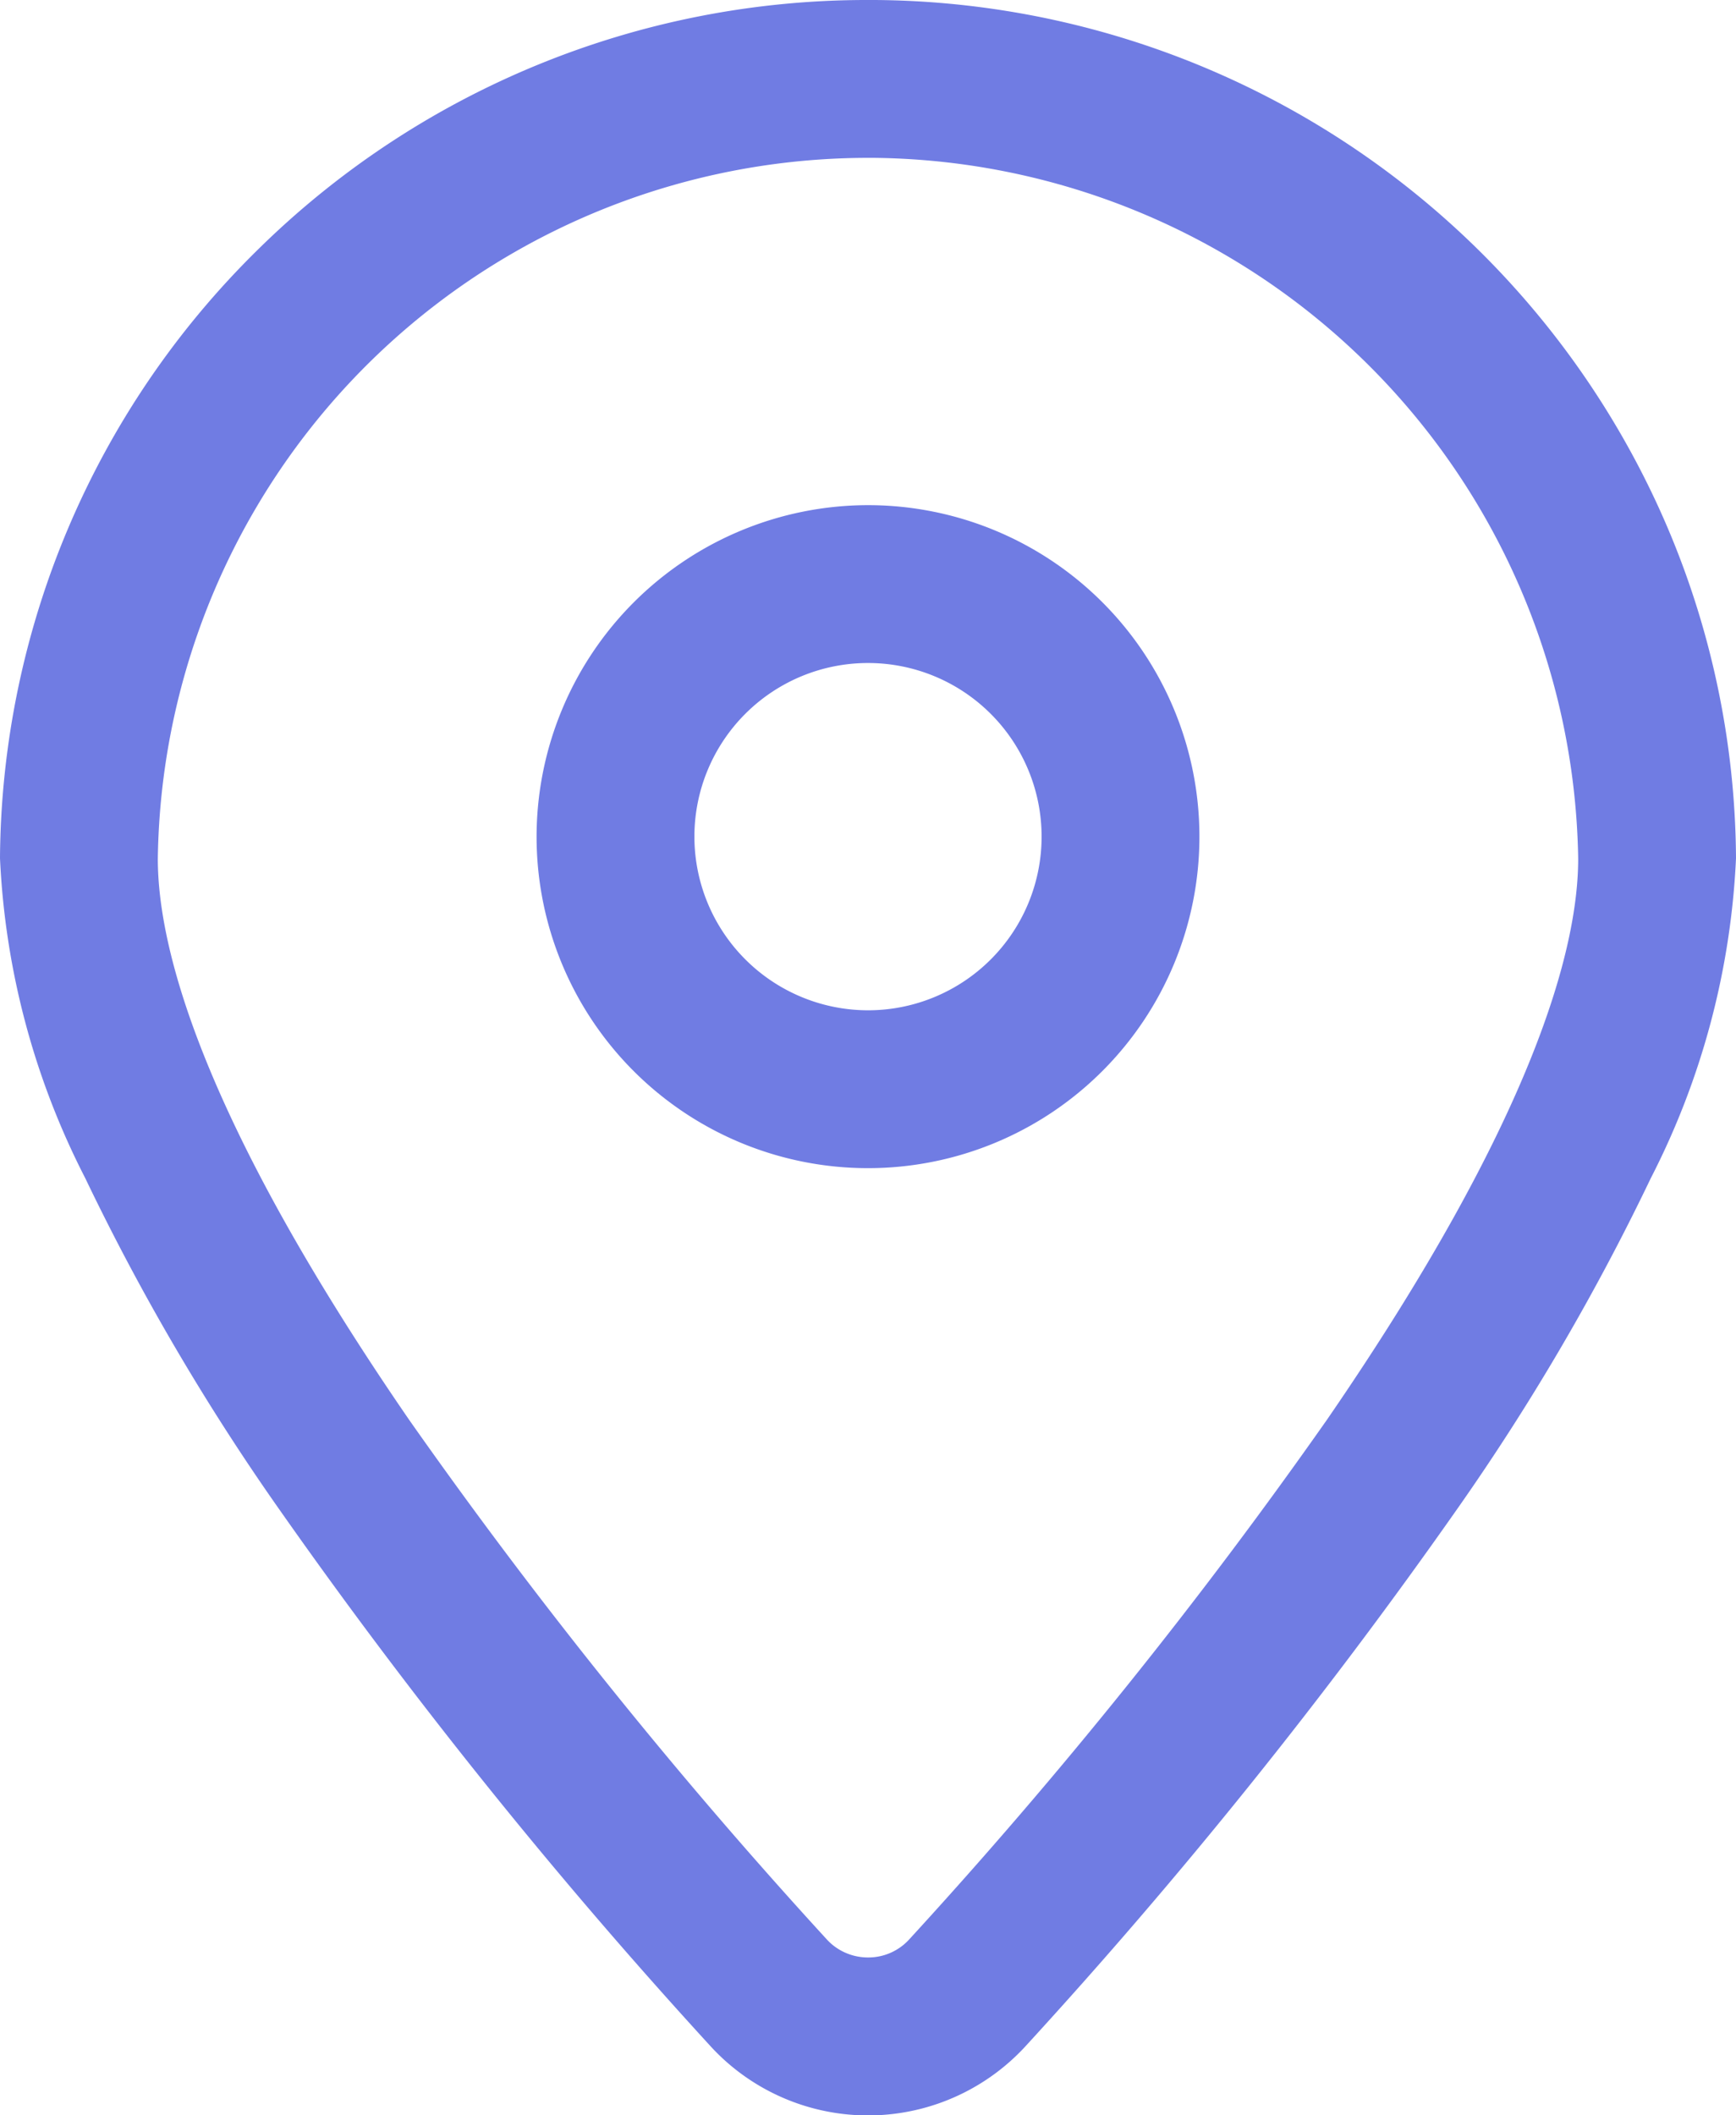
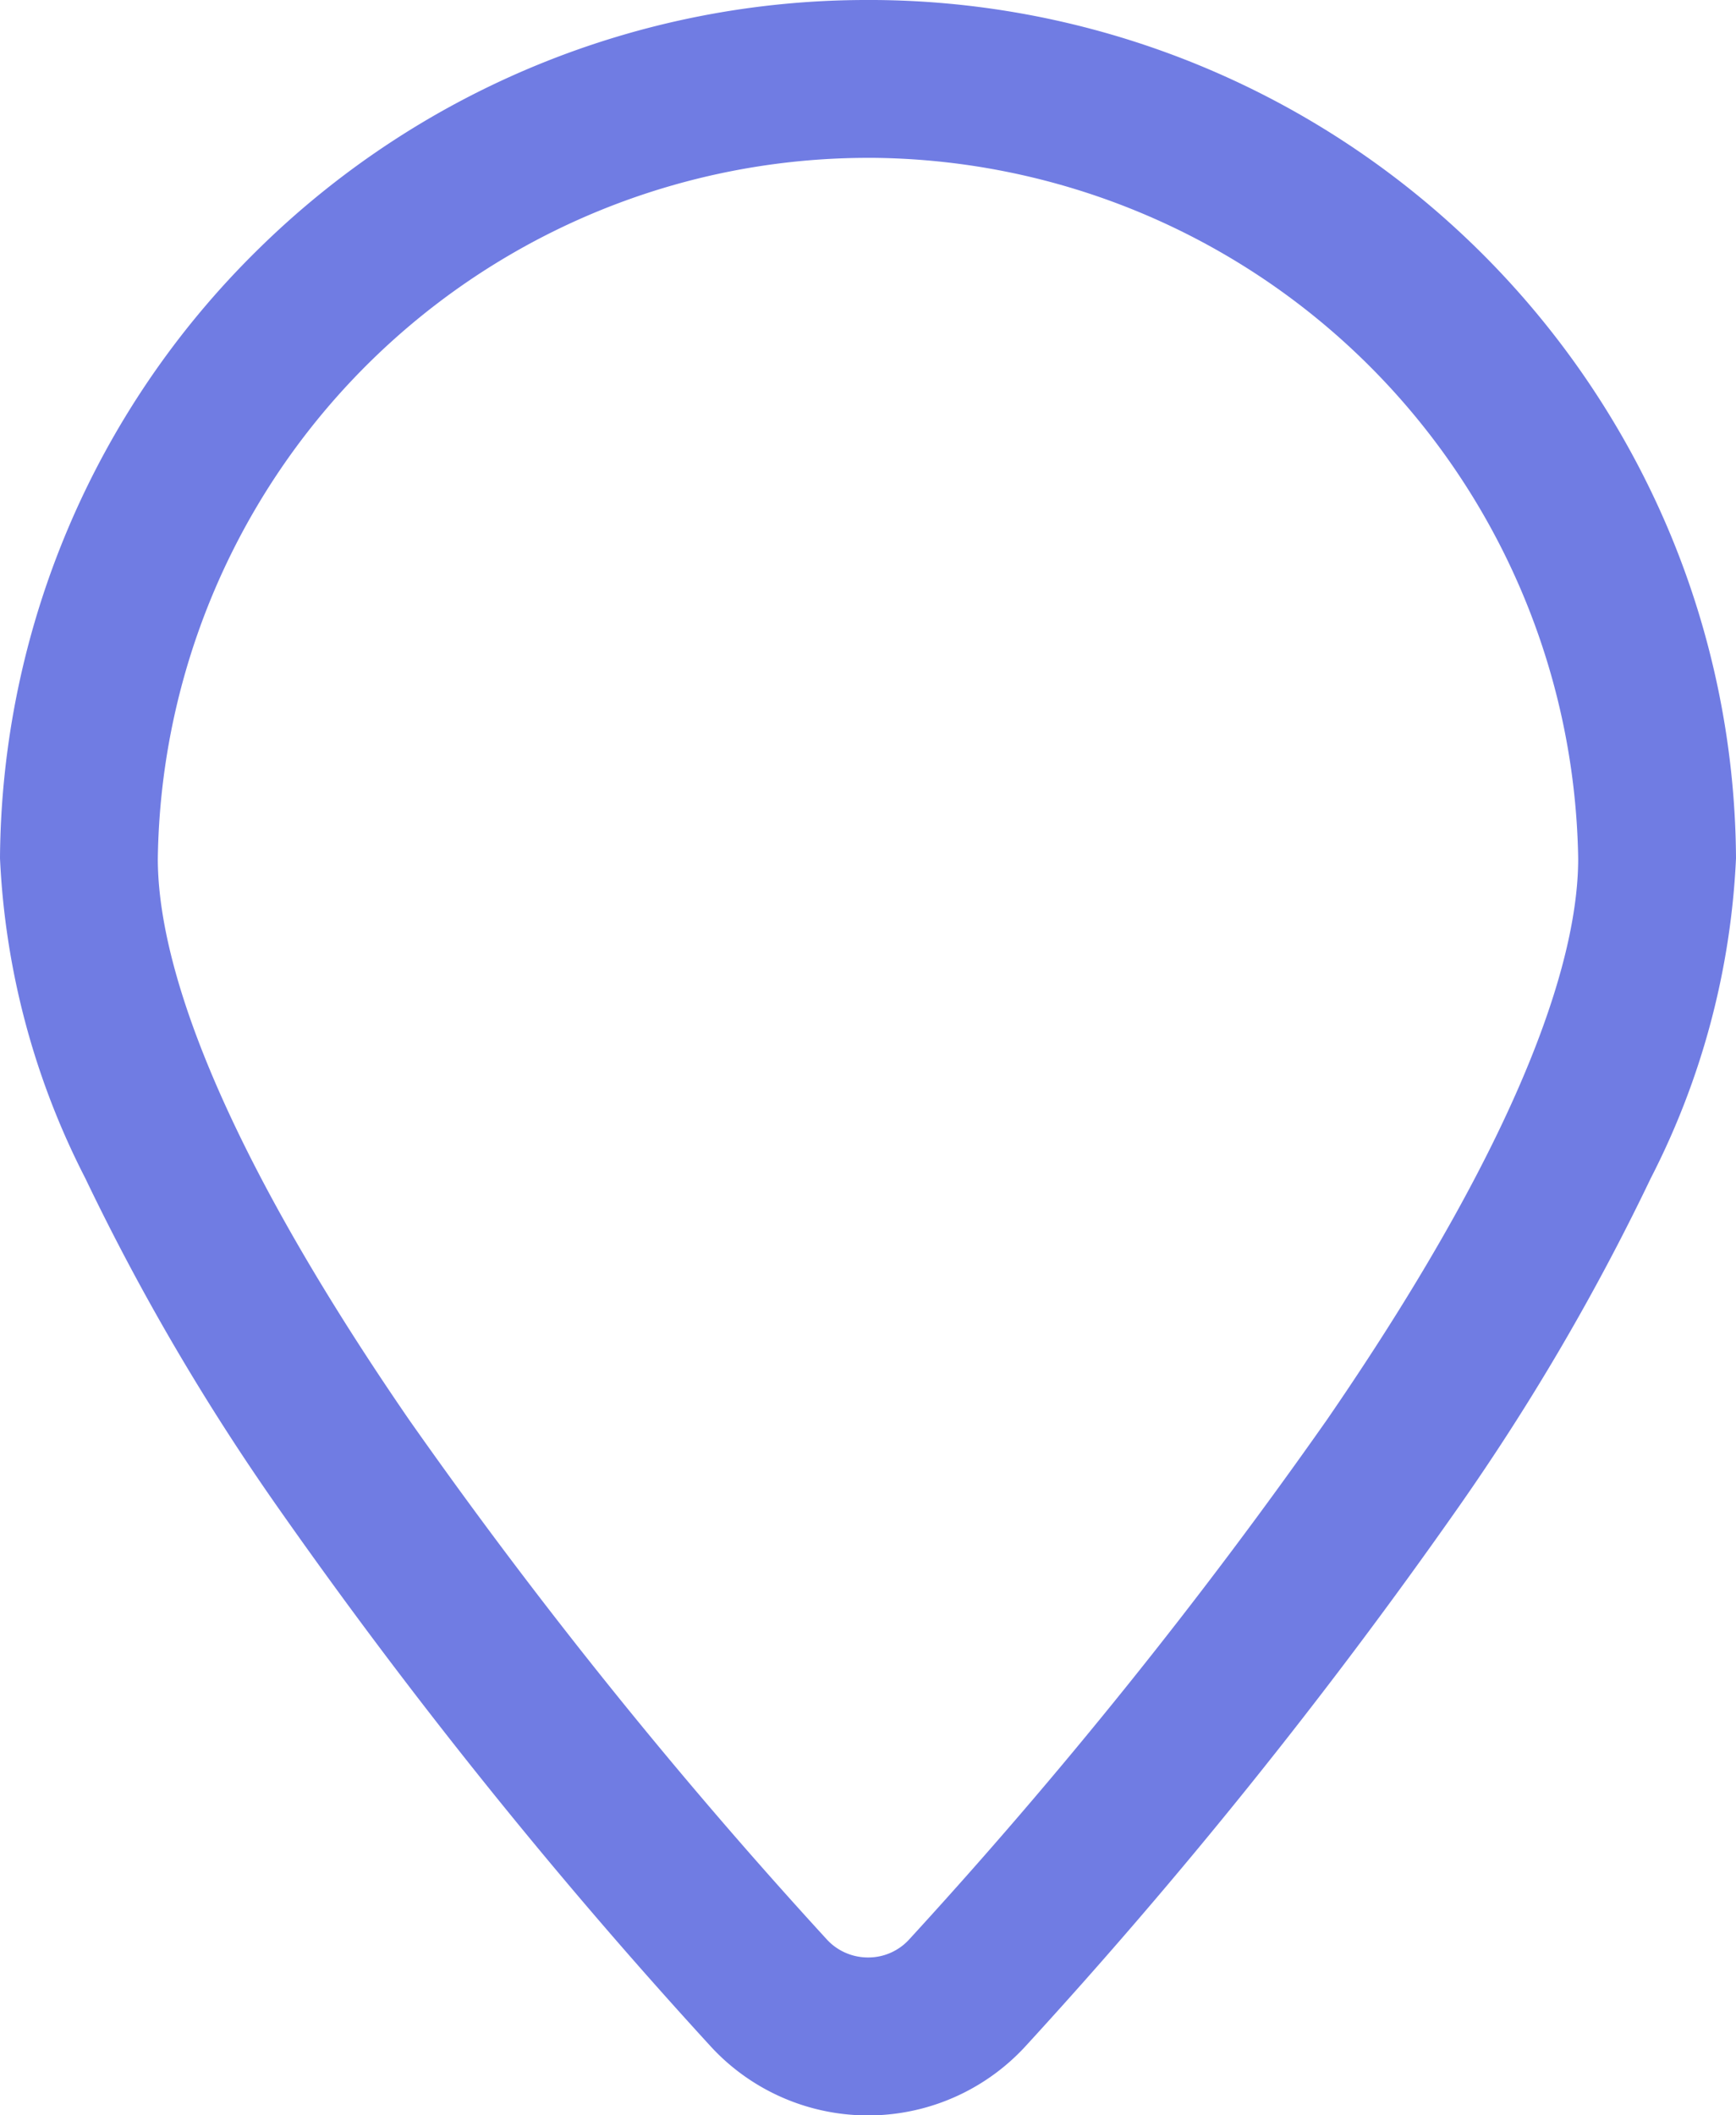
<svg xmlns="http://www.w3.org/2000/svg" width="55" height="67" viewBox="0 0 55 67">
  <g transform="translate(2.5 2.5)">
    <path d="M24.994-2.5h.232A27.513,27.513,0,0,1,50.295,14.126,27.136,27.136,0,0,1,52.5,24.665v.021a24.631,24.631,0,0,1-2.7,10.133A73.251,73.251,0,0,1,43.664,45.3a167.368,167.368,0,0,1-13.65,16.986,6.776,6.776,0,0,1-9.541.483c-.171-.154-.334-.316-.486-.484A168.225,168.225,0,0,1,6.336,45.291,73.288,73.288,0,0,1,.2,34.815,24.618,24.618,0,0,1-2.5,24.686v-.02A27.256,27.256,0,0,1,5.641,5.435,27.477,27.477,0,0,1,24.994-2.5ZM47.5,24.7A22.55,22.55,0,0,0,25.185,2.5h-.191A22.507,22.507,0,0,0,2.5,24.7c0,2.831,1.388,8.209,7.956,17.762A163.172,163.172,0,0,0,23.687,58.92c.04.044.084.088.129.129A1.769,1.769,0,0,0,25,59.5a1.749,1.749,0,0,0,1.312-.579A162.339,162.339,0,0,0,39.544,42.464C46.112,32.91,47.5,27.53,47.5,24.7Z" fill="#707ce3" />
-     <path d="M8-2.5A10.5,10.5,0,1,1-2.5,8,10.512,10.512,0,0,1,8-2.5Zm0,16A5.5,5.5,0,1,0,2.5,8,5.506,5.506,0,0,0,8,13.5Z" transform="translate(17 16)" fill="#707ce3" />
  </g>
</svg>